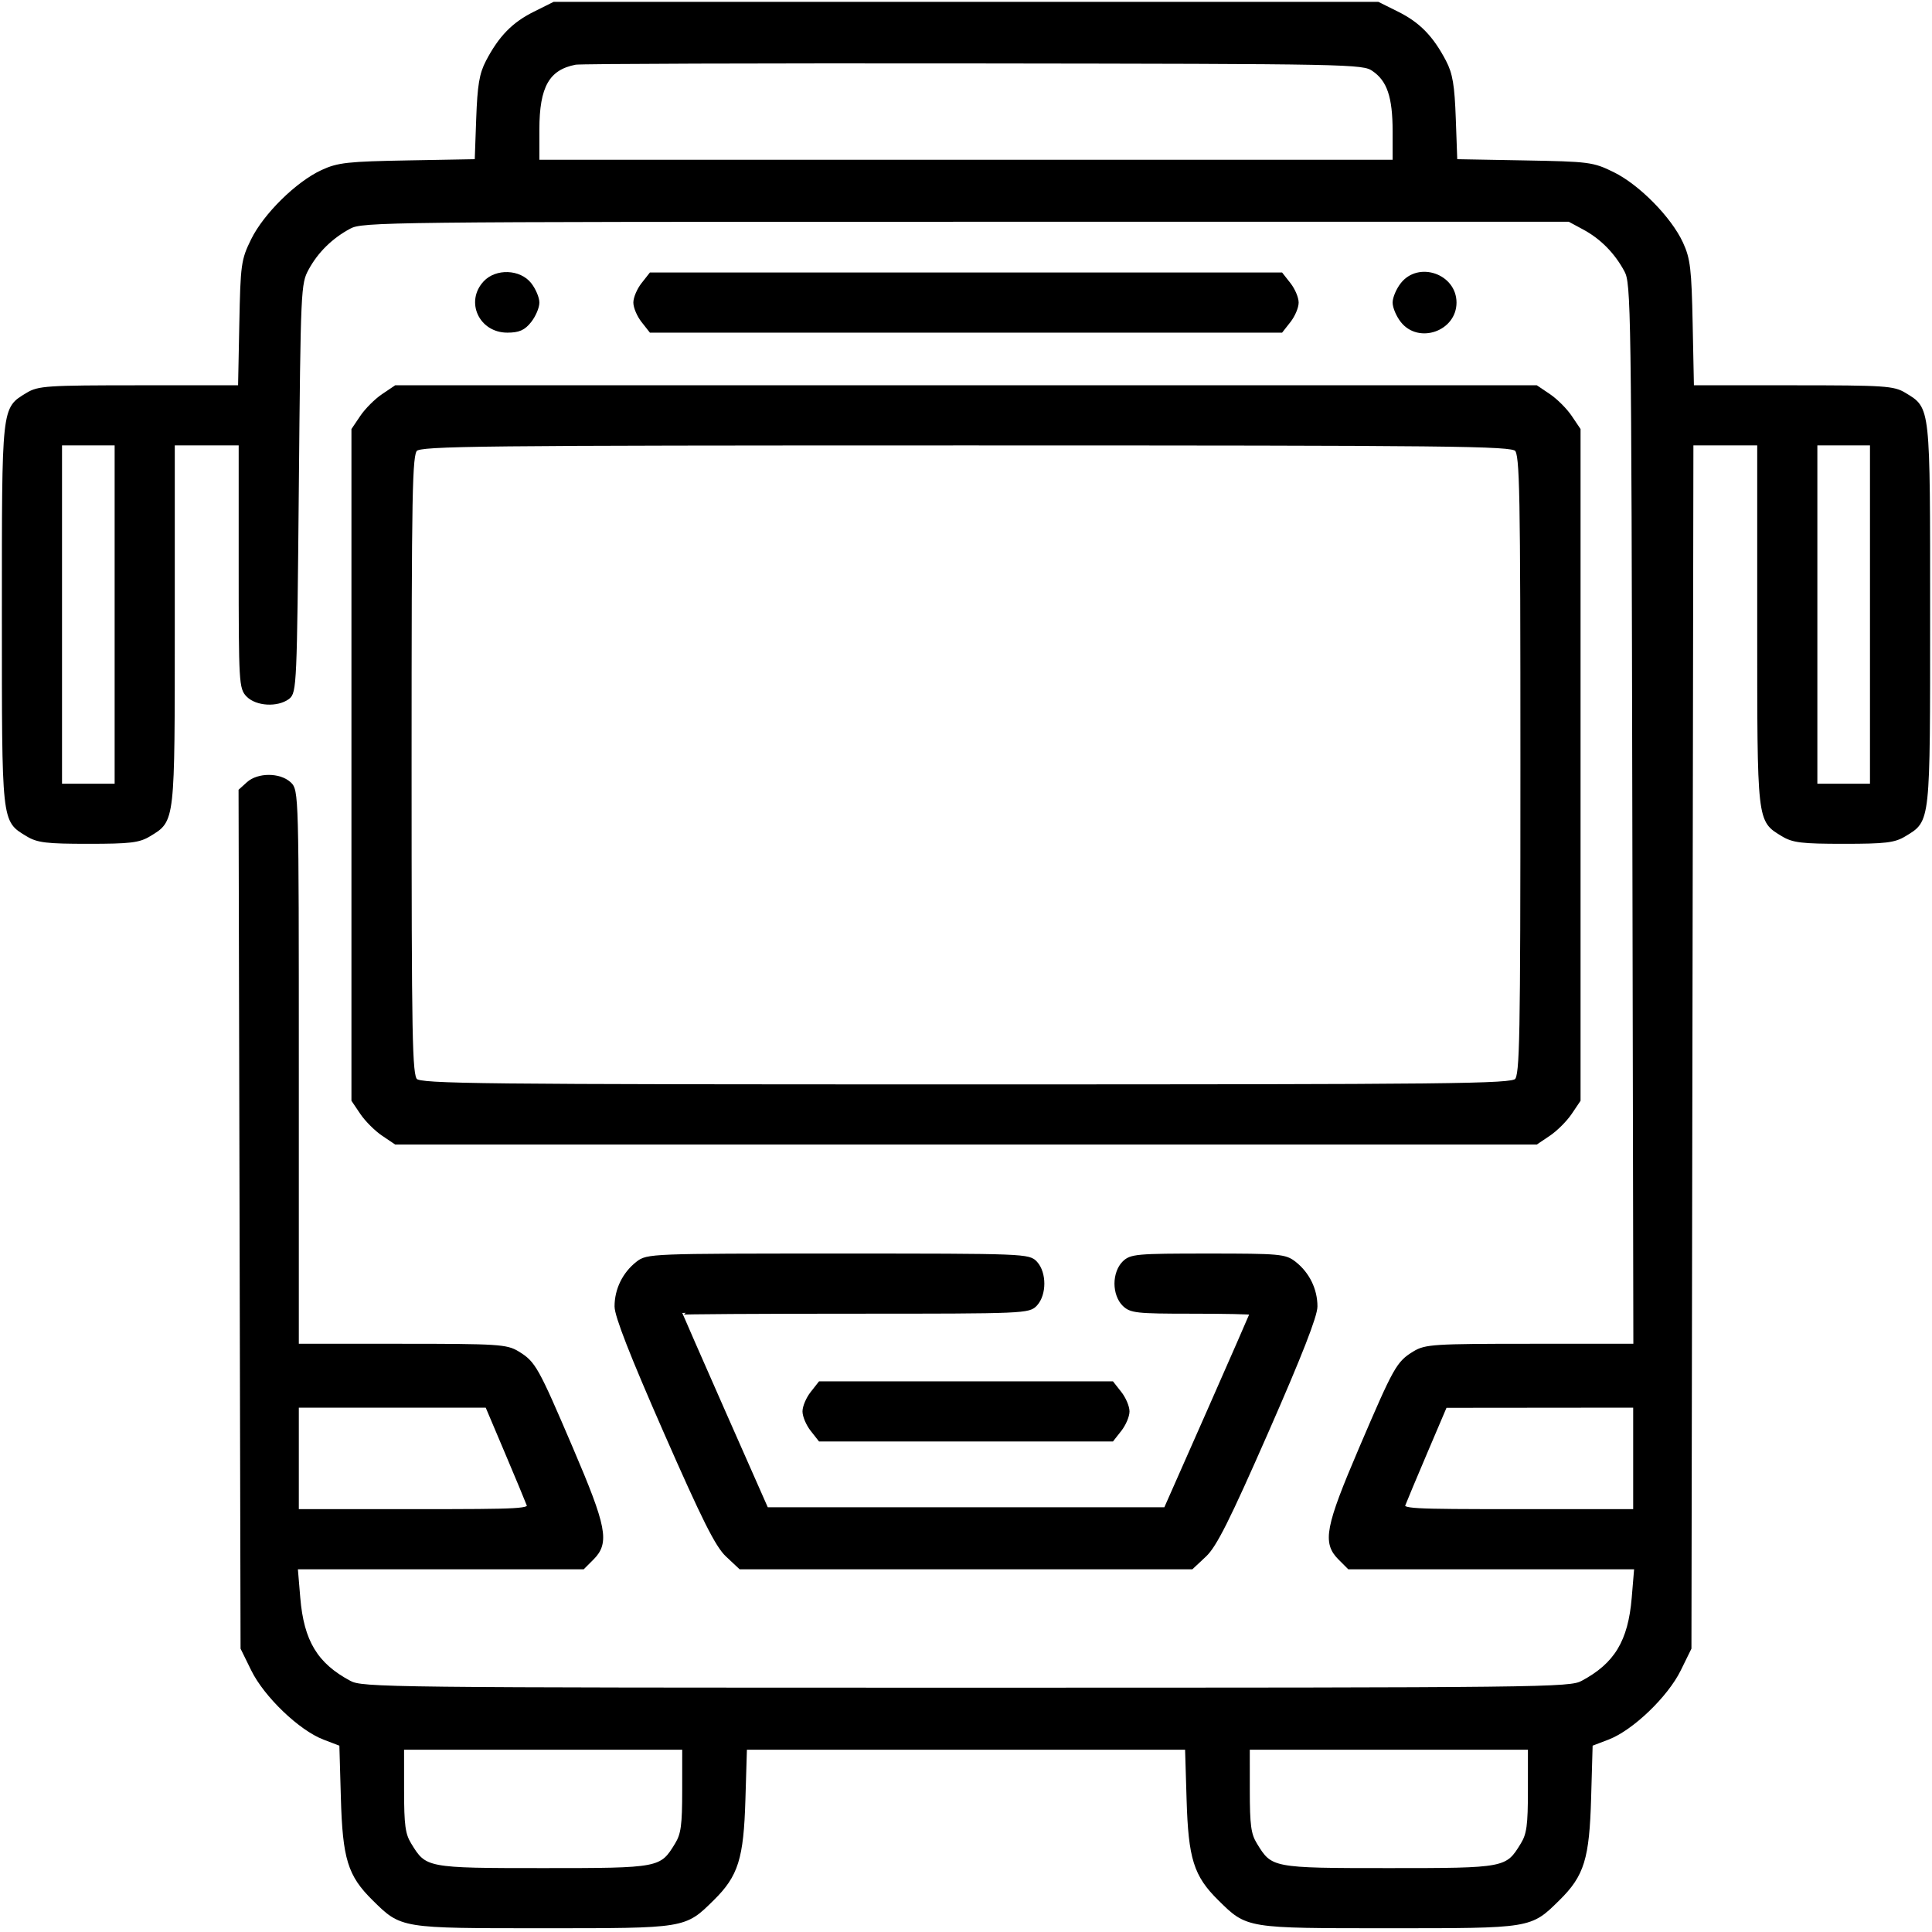
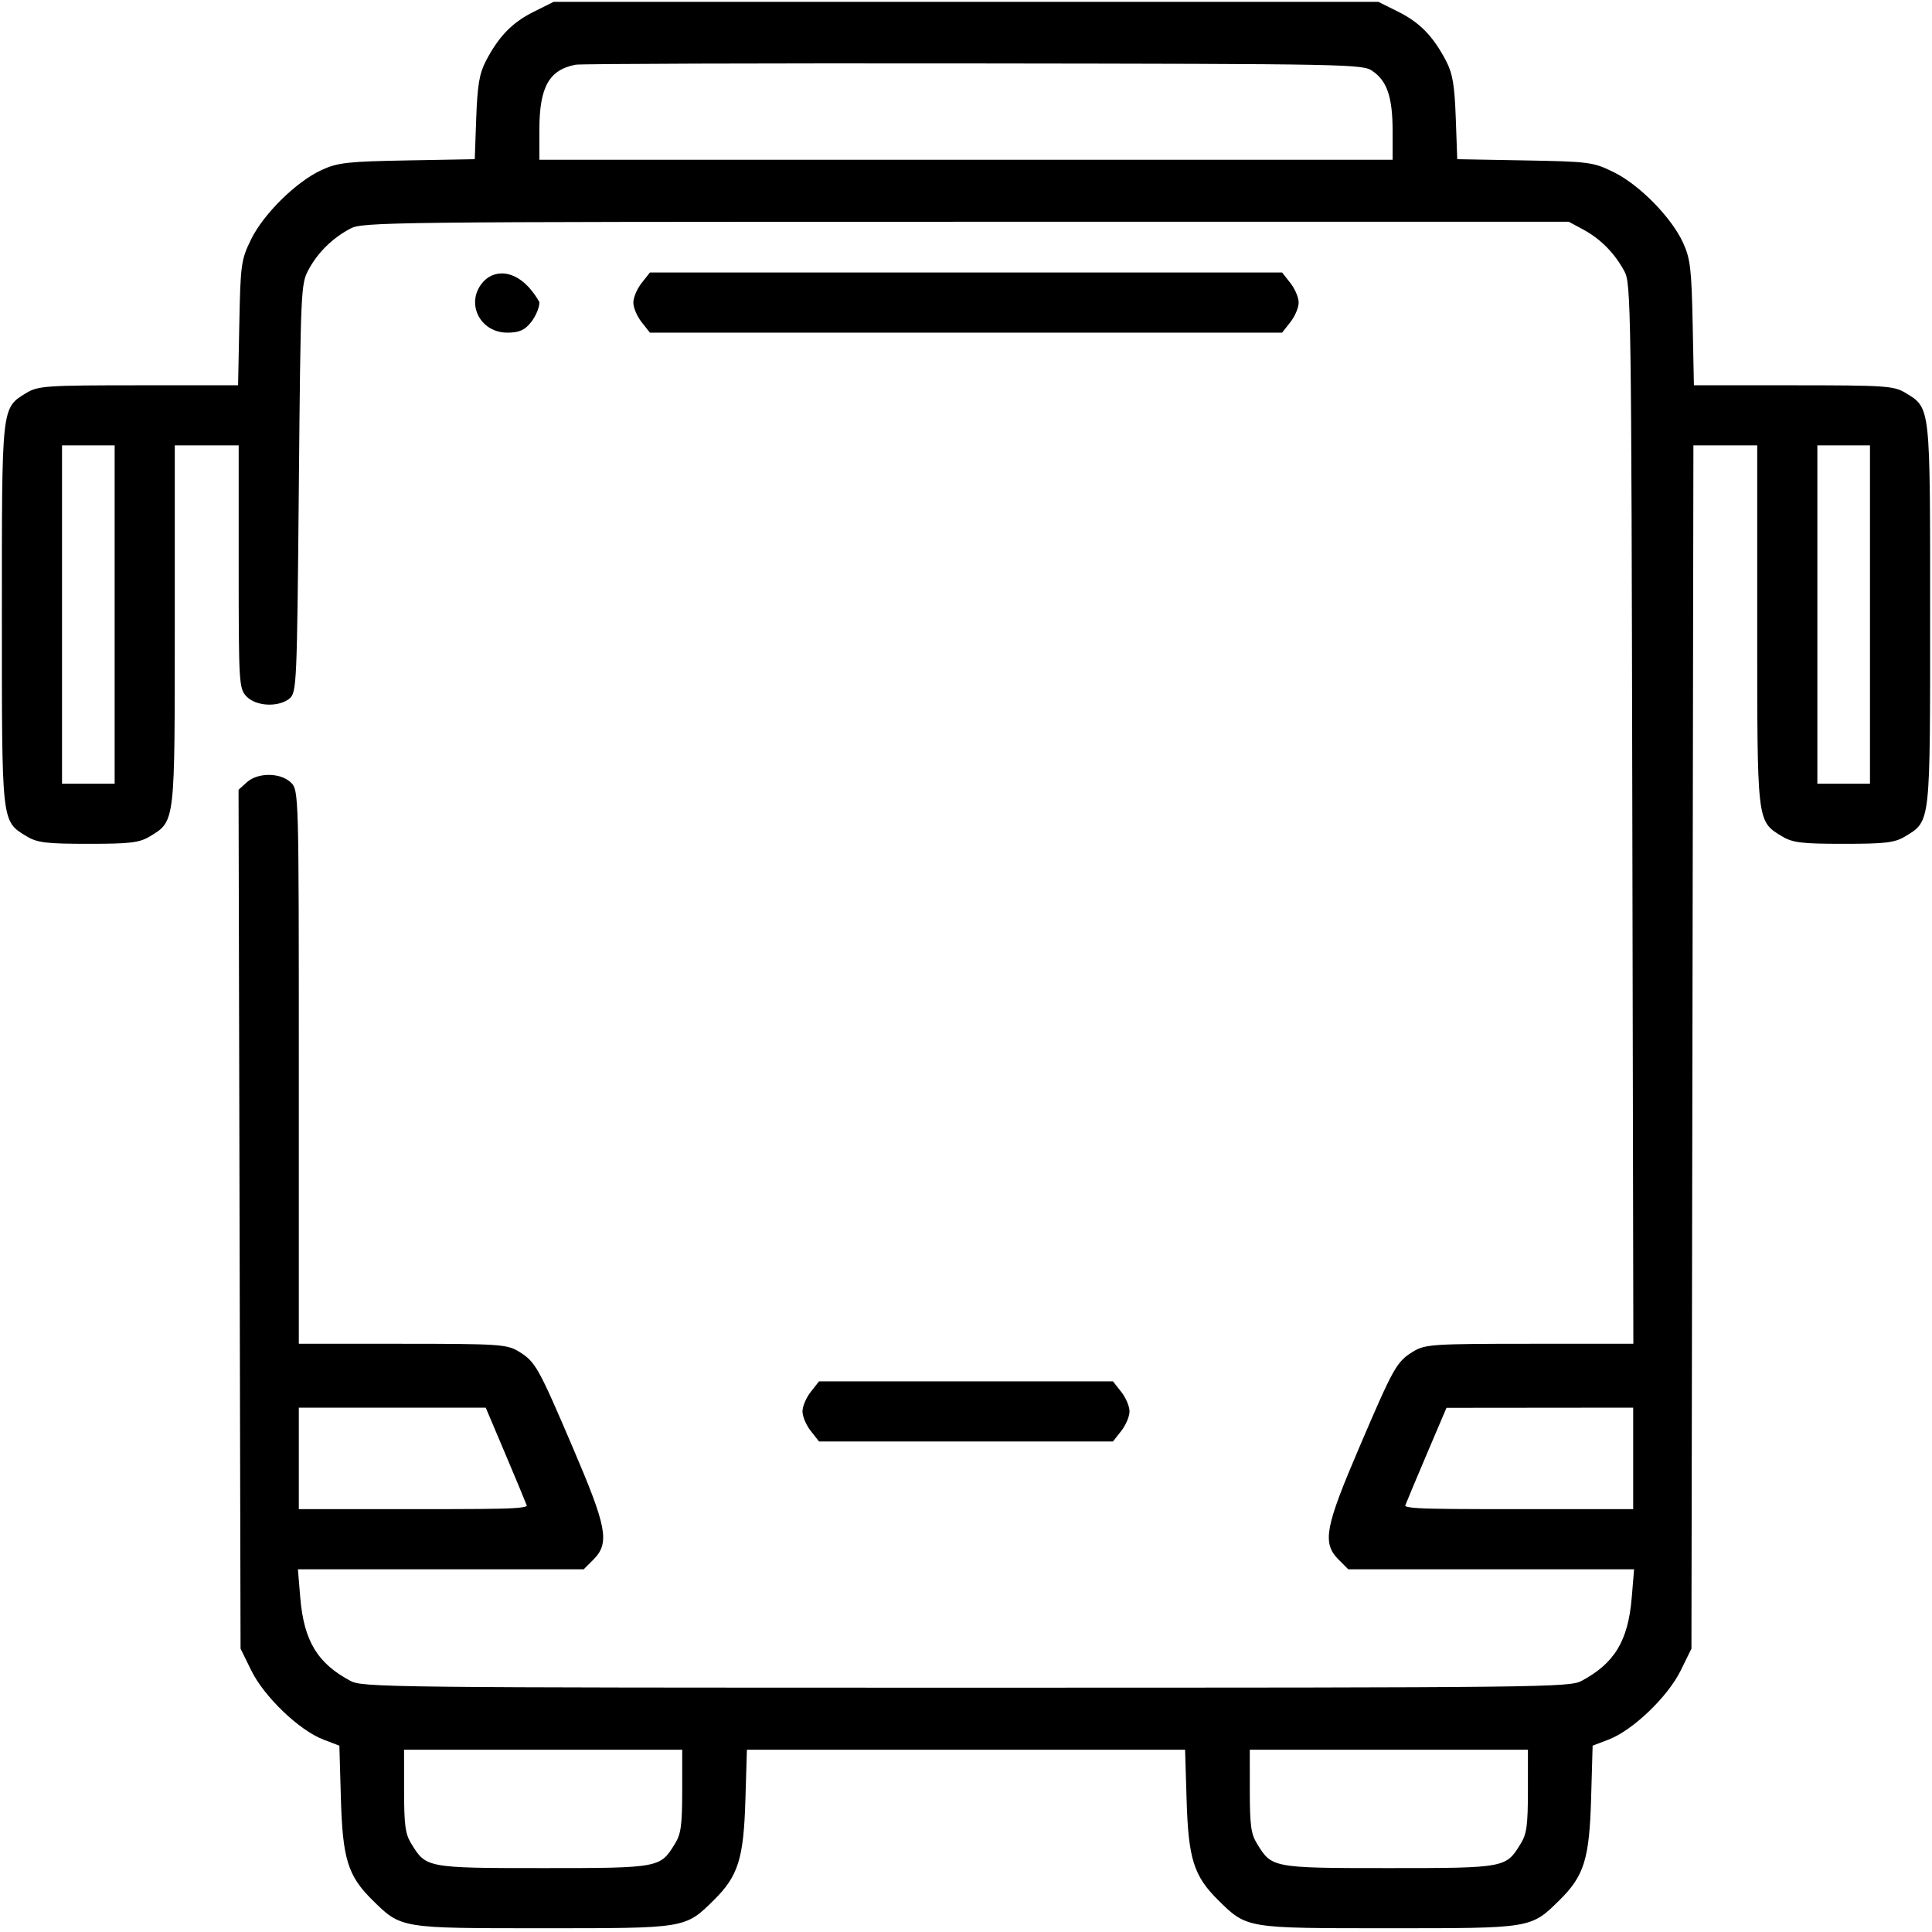
<svg xmlns="http://www.w3.org/2000/svg" version="1.0" width="514pt" height="514pt" viewBox="0 0 514 514" style="" preserveAspectRatio="xMidYMid meet">
  <g fill="#000000FF" stroke="#000000FF">
-     <path d="M 101.922 105.274 C 100.066 106.524 97.524 109.066 96.274 110.922 L 94.000 114.296 94.000 203.500 L 94.000 292.704 96.274 296.078 C 97.524 297.934 100.066 300.476 101.922 301.726 L 105.296 304.000 257.000 304.000 L 408.704 304.000 412.078 301.726 C 413.934 300.476 416.476 297.934 417.726 296.078 L 420.000 292.704 420.000 203.500 L 420.000 114.296 417.726 110.922 C 416.476 109.066 413.934 106.524 412.078 105.274 L 408.704 103.000 257.000 103.000 L 105.296 103.000 101.922 105.274 M 403.429 119.571 C 404.832 120.975 405.000 129.963 405.000 203.500 C 405.000 277.037 404.832 286.025 403.429 287.429 C 402.014 288.843 387.355 289.000 257.000 289.000 C 126.645 289.000 111.986 288.843 110.571 287.429 C 109.168 286.025 109.000 277.037 109.000 203.500 C 109.000 129.963 109.168 120.975 110.571 119.571 C 111.986 118.157 126.645 118.000 257.000 118.000 C 387.355 118.000 402.014 118.157 403.429 119.571 " />
-   </g>
+     </g>
  <g fill="#000000FF" stroke="#000000FF">
    <path d="M 142.220 3.578 C 136.607 6.375 133.112 9.963 129.747 16.384 C 128.013 19.691 127.511 22.695 127.189 31.672 L 126.789 42.844 108.645 43.172 C 92.491 43.465 89.979 43.741 85.749 45.694 C 79.118 48.756 70.544 57.192 67.255 63.891 C 64.638 69.220 64.483 70.336 64.166 86.250 L 63.831 103.000 37.166 103.004 C 12.482 103.007 10.262 103.153 7.299 104.960 C 0.869 108.880 1.000 107.658 1.000 163.500 C 1.000 219.342 0.869 218.120 7.299 222.040 C 10.040 223.712 12.367 223.993 23.500 223.993 C 34.633 223.993 36.960 223.712 39.701 222.040 C 46.106 218.135 46.000 219.080 46.000 166.050 L 46.000 118.000 55.000 118.000 L 64.000 118.000 64.000 150.500 C 64.000 181.667 64.082 183.082 66.000 185.000 C 68.355 187.355 73.727 187.651 76.559 185.582 C 78.428 184.216 78.518 182.153 79.000 129.832 C 79.490 76.554 79.542 75.422 81.658 71.500 C 84.184 66.820 88.101 62.973 93.000 60.364 C 96.373 58.568 102.317 58.500 257.000 58.500 L 417.500 58.500 421.500 60.658 C 426.180 63.184 430.027 67.101 432.636 72.000 C 434.426 75.360 434.511 81.139 434.773 216.750 L 435.047 358.000 407.273 358.004 C 381.508 358.007 379.269 358.148 376.304 359.956 C 371.945 362.614 371.264 363.828 362.060 385.338 C 353.066 406.359 352.293 410.384 356.455 414.545 L 358.909 417.000 397.098 417.000 L 435.288 417.000 434.612 425.102 C 433.642 436.735 429.930 442.880 421.000 447.636 C 417.627 449.432 411.683 449.500 257.000 449.500 C 102.317 449.500 96.373 449.432 93.000 447.636 C 84.070 442.880 80.358 436.735 79.388 425.102 L 78.712 417.000 116.902 417.000 L 155.091 417.000 157.545 414.545 C 161.707 410.384 160.934 406.359 151.940 385.338 C 142.736 363.828 142.055 362.614 137.696 359.956 C 134.731 358.148 132.492 358.007 106.750 358.004 L 79.000 358.000 79.000 284.155 C 79.000 210.983 78.981 210.293 76.950 208.455 C 74.296 206.053 68.696 206.060 66.033 208.470 L 63.967 210.340 64.234 324.420 L 64.500 438.500 67.288 444.178 C 70.686 451.096 79.891 459.923 86.237 462.346 L 90.780 464.081 91.186 478.291 C 91.648 494.460 92.982 498.791 99.465 505.184 C 106.964 512.578 106.484 512.500 144.500 512.500 C 182.516 512.500 182.036 512.578 189.535 505.184 C 195.952 498.856 197.343 494.417 197.814 478.750 L 198.227 465.000 257.000 465.000 L 315.773 465.000 316.186 478.750 C 316.657 494.417 318.048 498.856 324.465 505.184 C 331.964 512.578 331.484 512.500 369.500 512.500 C 407.516 512.500 407.036 512.578 414.535 505.184 C 421.018 498.791 422.352 494.460 422.814 478.291 L 423.220 464.081 427.763 462.346 C 434.109 459.923 443.314 451.096 446.712 444.178 L 449.500 438.500 449.762 278.250 L 450.024 118.000 459.012 118.000 L 468.000 118.000 468.000 166.050 C 468.000 219.080 467.894 218.135 474.299 222.040 C 477.040 223.712 479.367 223.993 490.500 223.993 C 501.633 223.993 503.960 223.712 506.701 222.040 C 513.131 218.120 513.000 219.342 513.000 163.500 C 513.000 107.658 513.131 108.880 506.701 104.960 C 503.738 103.153 501.518 103.007 476.834 103.004 L 450.169 103.000 449.827 86.250 C 449.529 71.580 449.215 68.910 447.299 64.749 C 444.249 58.124 435.813 49.547 429.109 46.255 C 423.715 43.605 422.805 43.487 405.355 43.172 L 387.211 42.844 386.811 31.672 C 386.489 22.695 385.987 19.691 384.253 16.384 C 380.888 9.963 377.393 6.375 371.780 3.578 L 366.607 1.000 257.000 1.000 L 147.393 1.000 142.220 3.578 M 365.386 18.454 C 369.483 21.228 371.000 25.691 371.000 34.968 L 371.000 43.000 257.000 43.000 L 143.000 43.000 143.000 34.450 C 143.000 22.925 145.721 18.135 153.073 16.718 C 154.408 16.460 202.075 16.306 259.000 16.375 C 359.935 16.497 362.572 16.548 365.386 18.454 M 406.996 476.250 C 406.993 485.637 406.670 488.029 405.044 490.696 C 400.927 497.448 400.656 497.500 369.500 497.500 C 338.344 497.500 338.073 497.448 333.956 490.696 C 332.330 488.029 332.007 485.637 332.004 476.250 L 332.000 465.000 369.500 465.000 L 407.000 465.000 406.996 476.250 M 181.996 476.250 C 181.993 485.637 181.670 488.029 180.044 490.696 C 175.927 497.448 175.656 497.500 144.500 497.500 C 113.344 497.500 113.073 497.448 108.956 490.696 C 107.330 488.029 107.007 485.637 107.004 476.250 L 107.000 465.000 144.500 465.000 L 182.000 465.000 181.996 476.250 M 134.744 386.250 C 137.597 392.988 140.220 399.288 140.572 400.250 C 141.175 401.893 139.310 402.000 110.107 402.000 L 79.000 402.000 79.000 388.000 L 79.000 374.000 104.278 374.000 L 129.557 374.000 134.744 386.250 M 435.000 388.000 L 435.000 402.000 403.893 402.000 C 374.686 402.000 372.826 401.893 373.436 400.250 C 373.794 399.288 376.430 392.998 379.293 386.274 L 384.500 374.048 409.750 374.024 L 435.000 374.000 435.000 388.000 M 498.000 163.500 L 498.000 209.000 490.500 209.000 L 483.000 209.000 483.000 163.500 L 483.000 118.000 490.500 118.000 L 498.000 118.000 498.000 163.500 M 31.000 163.500 L 31.000 209.000 23.500 209.000 L 16.000 209.000 16.000 163.500 L 16.000 118.000 23.500 118.000 L 31.000 118.000 31.000 163.500 " />
  </g>
  <g fill="#000000FF" stroke="#000000FF">
-     <path d="M 169.615 336.088 C 166.067 338.879 164.000 343.103 164.000 347.562 C 164.000 350.072 168.094 360.546 177.017 380.862 C 187.291 404.255 190.764 411.185 193.502 413.750 L 196.971 417.000 257.000 417.000 L 317.029 417.000 320.498 413.750 C 323.236 411.185 326.709 404.255 336.983 380.862 C 345.906 360.546 350.000 350.072 350.000 347.562 C 350.000 343.103 347.933 338.879 344.385 336.088 C 341.890 334.126 340.503 334.000 321.365 334.000 C 302.333 334.000 300.869 334.131 299.000 336.000 C 297.762 337.238 297.000 339.333 297.000 341.500 C 297.000 343.667 297.762 345.762 299.000 347.000 C 300.833 348.833 302.333 349.000 317.000 349.000 C 325.800 349.000 333.000 349.151 333.000 349.337 C 333.000 349.522 327.847 361.334 321.548 375.587 L 310.097 401.500 257.017 401.500 L 203.937 401.500 192.469 375.538 C 186.161 361.259 181.000 349.446 181.000 349.288 C 181.000 349.129 201.855 349.000 227.345 349.000 C 272.795 349.000 273.726 348.960 275.545 346.950 C 277.940 344.304 277.940 338.696 275.545 336.050 C 273.721 334.035 272.830 334.000 222.980 334.000 C 173.069 334.000 172.228 334.033 169.615 336.088 " />
-   </g>
+     </g>
  <g fill="#000000FF" stroke="#000000FF">
    <path d="M 171.073 75.635 C 169.933 77.084 169.000 79.273 169.000 80.500 C 169.000 81.727 169.933 83.916 171.073 85.365 L 173.145 88.000 257.000 88.000 L 340.855 88.000 342.927 85.365 C 344.067 83.916 345.000 81.727 345.000 80.500 C 345.000 79.273 344.067 77.084 342.927 75.635 L 340.855 73.000 257.000 73.000 L 173.145 73.000 171.073 75.635 " />
  </g>
  <g fill="#000000FF" stroke="#000000FF">
    <path d="M 216.073 370.635 C 214.933 372.084 214.000 374.273 214.000 375.500 C 214.000 376.727 214.933 378.916 216.073 380.365 L 218.145 383.000 257.000 383.000 L 295.855 383.000 297.927 380.365 C 299.067 378.916 300.000 376.727 300.000 375.500 C 300.000 374.273 299.067 372.084 297.927 370.635 L 295.855 368.000 257.000 368.000 L 218.145 368.000 216.073 370.635 " />
  </g>
  <g fill="#000000FF" stroke="#000000FF">
-     <path d="M 373.073 75.635 C 371.933 77.084 371.000 79.273 371.000 80.500 C 371.000 81.727 371.933 83.916 373.073 85.365 C 377.482 90.971 387.000 87.646 387.000 80.500 C 387.000 73.354 377.482 70.029 373.073 75.635 " />
-   </g>
+     </g>
  <g fill="#000000FF" stroke="#000000FF">
-     <path d="M 129.039 75.189 C 124.317 80.257 127.899 88.000 134.966 88.000 C 137.976 88.000 139.323 87.405 140.927 85.365 C 142.067 83.916 143.000 81.727 143.000 80.500 C 143.000 79.273 142.067 77.084 140.927 75.635 C 138.198 72.165 132.070 71.935 129.039 75.189 " />
+     <path d="M 129.039 75.189 C 124.317 80.257 127.899 88.000 134.966 88.000 C 137.976 88.000 139.323 87.405 140.927 85.365 C 142.067 83.916 143.000 81.727 143.000 80.500 C 138.198 72.165 132.070 71.935 129.039 75.189 " />
  </g>
</svg>